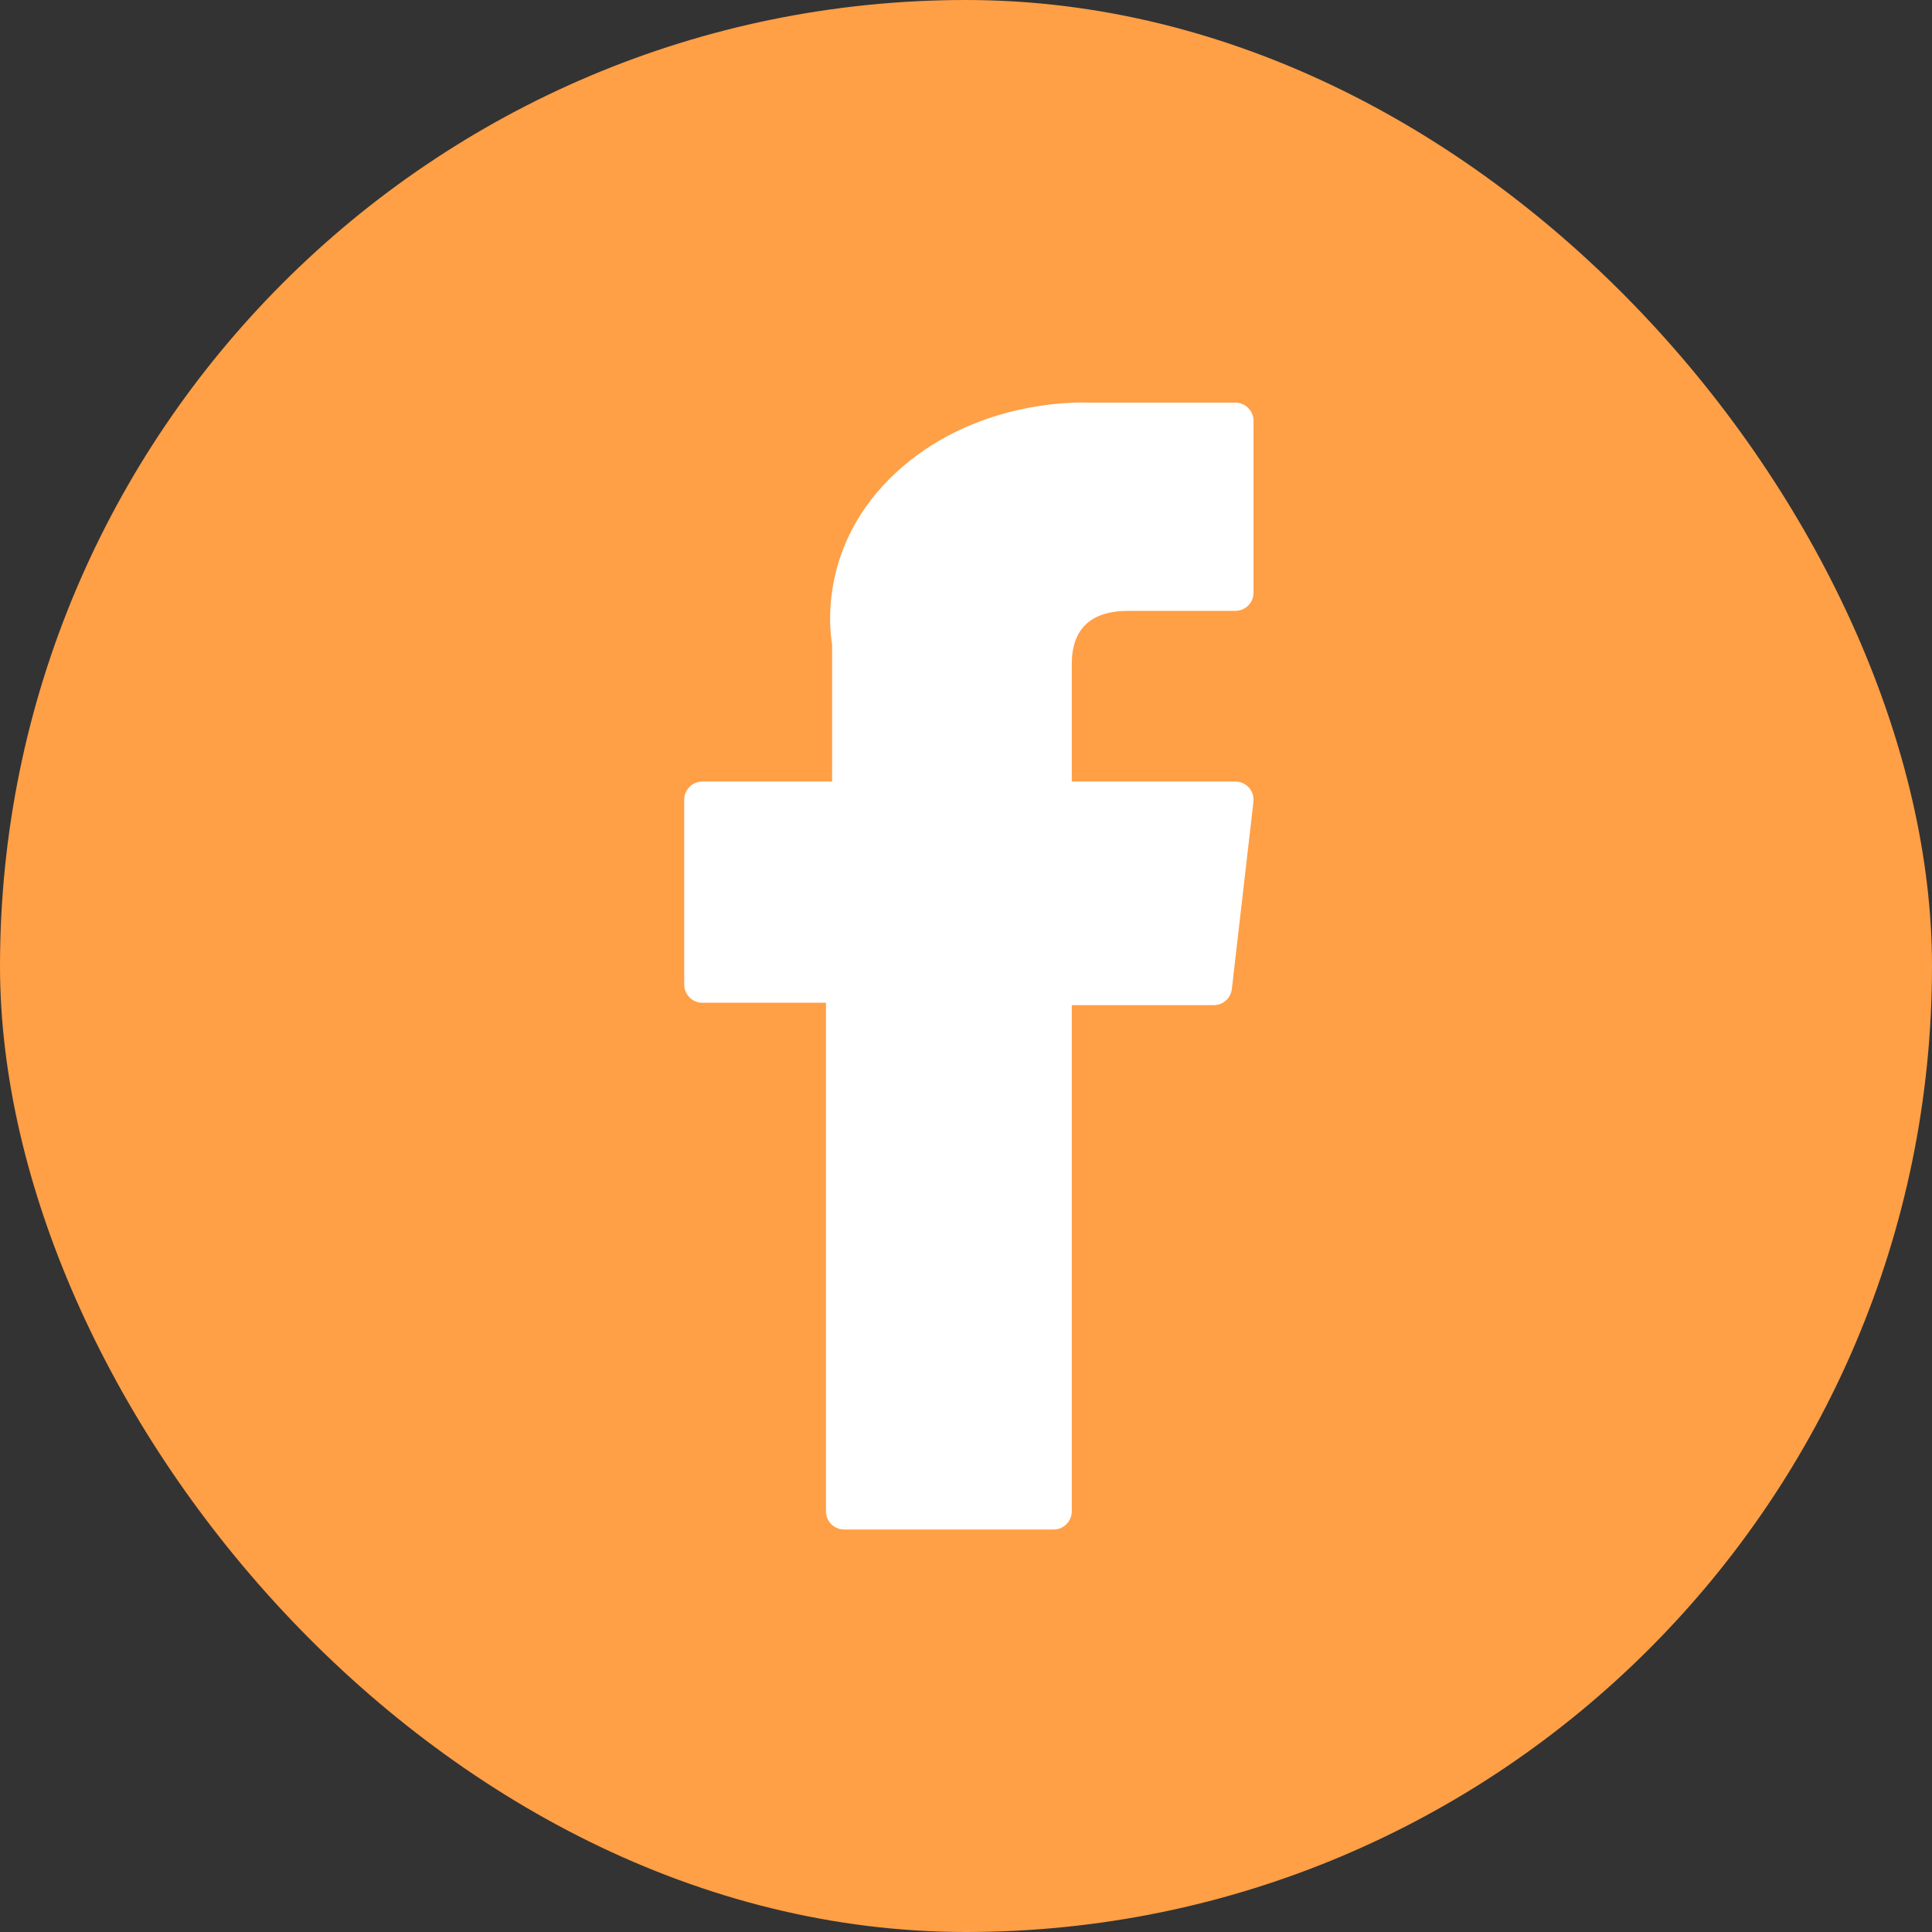
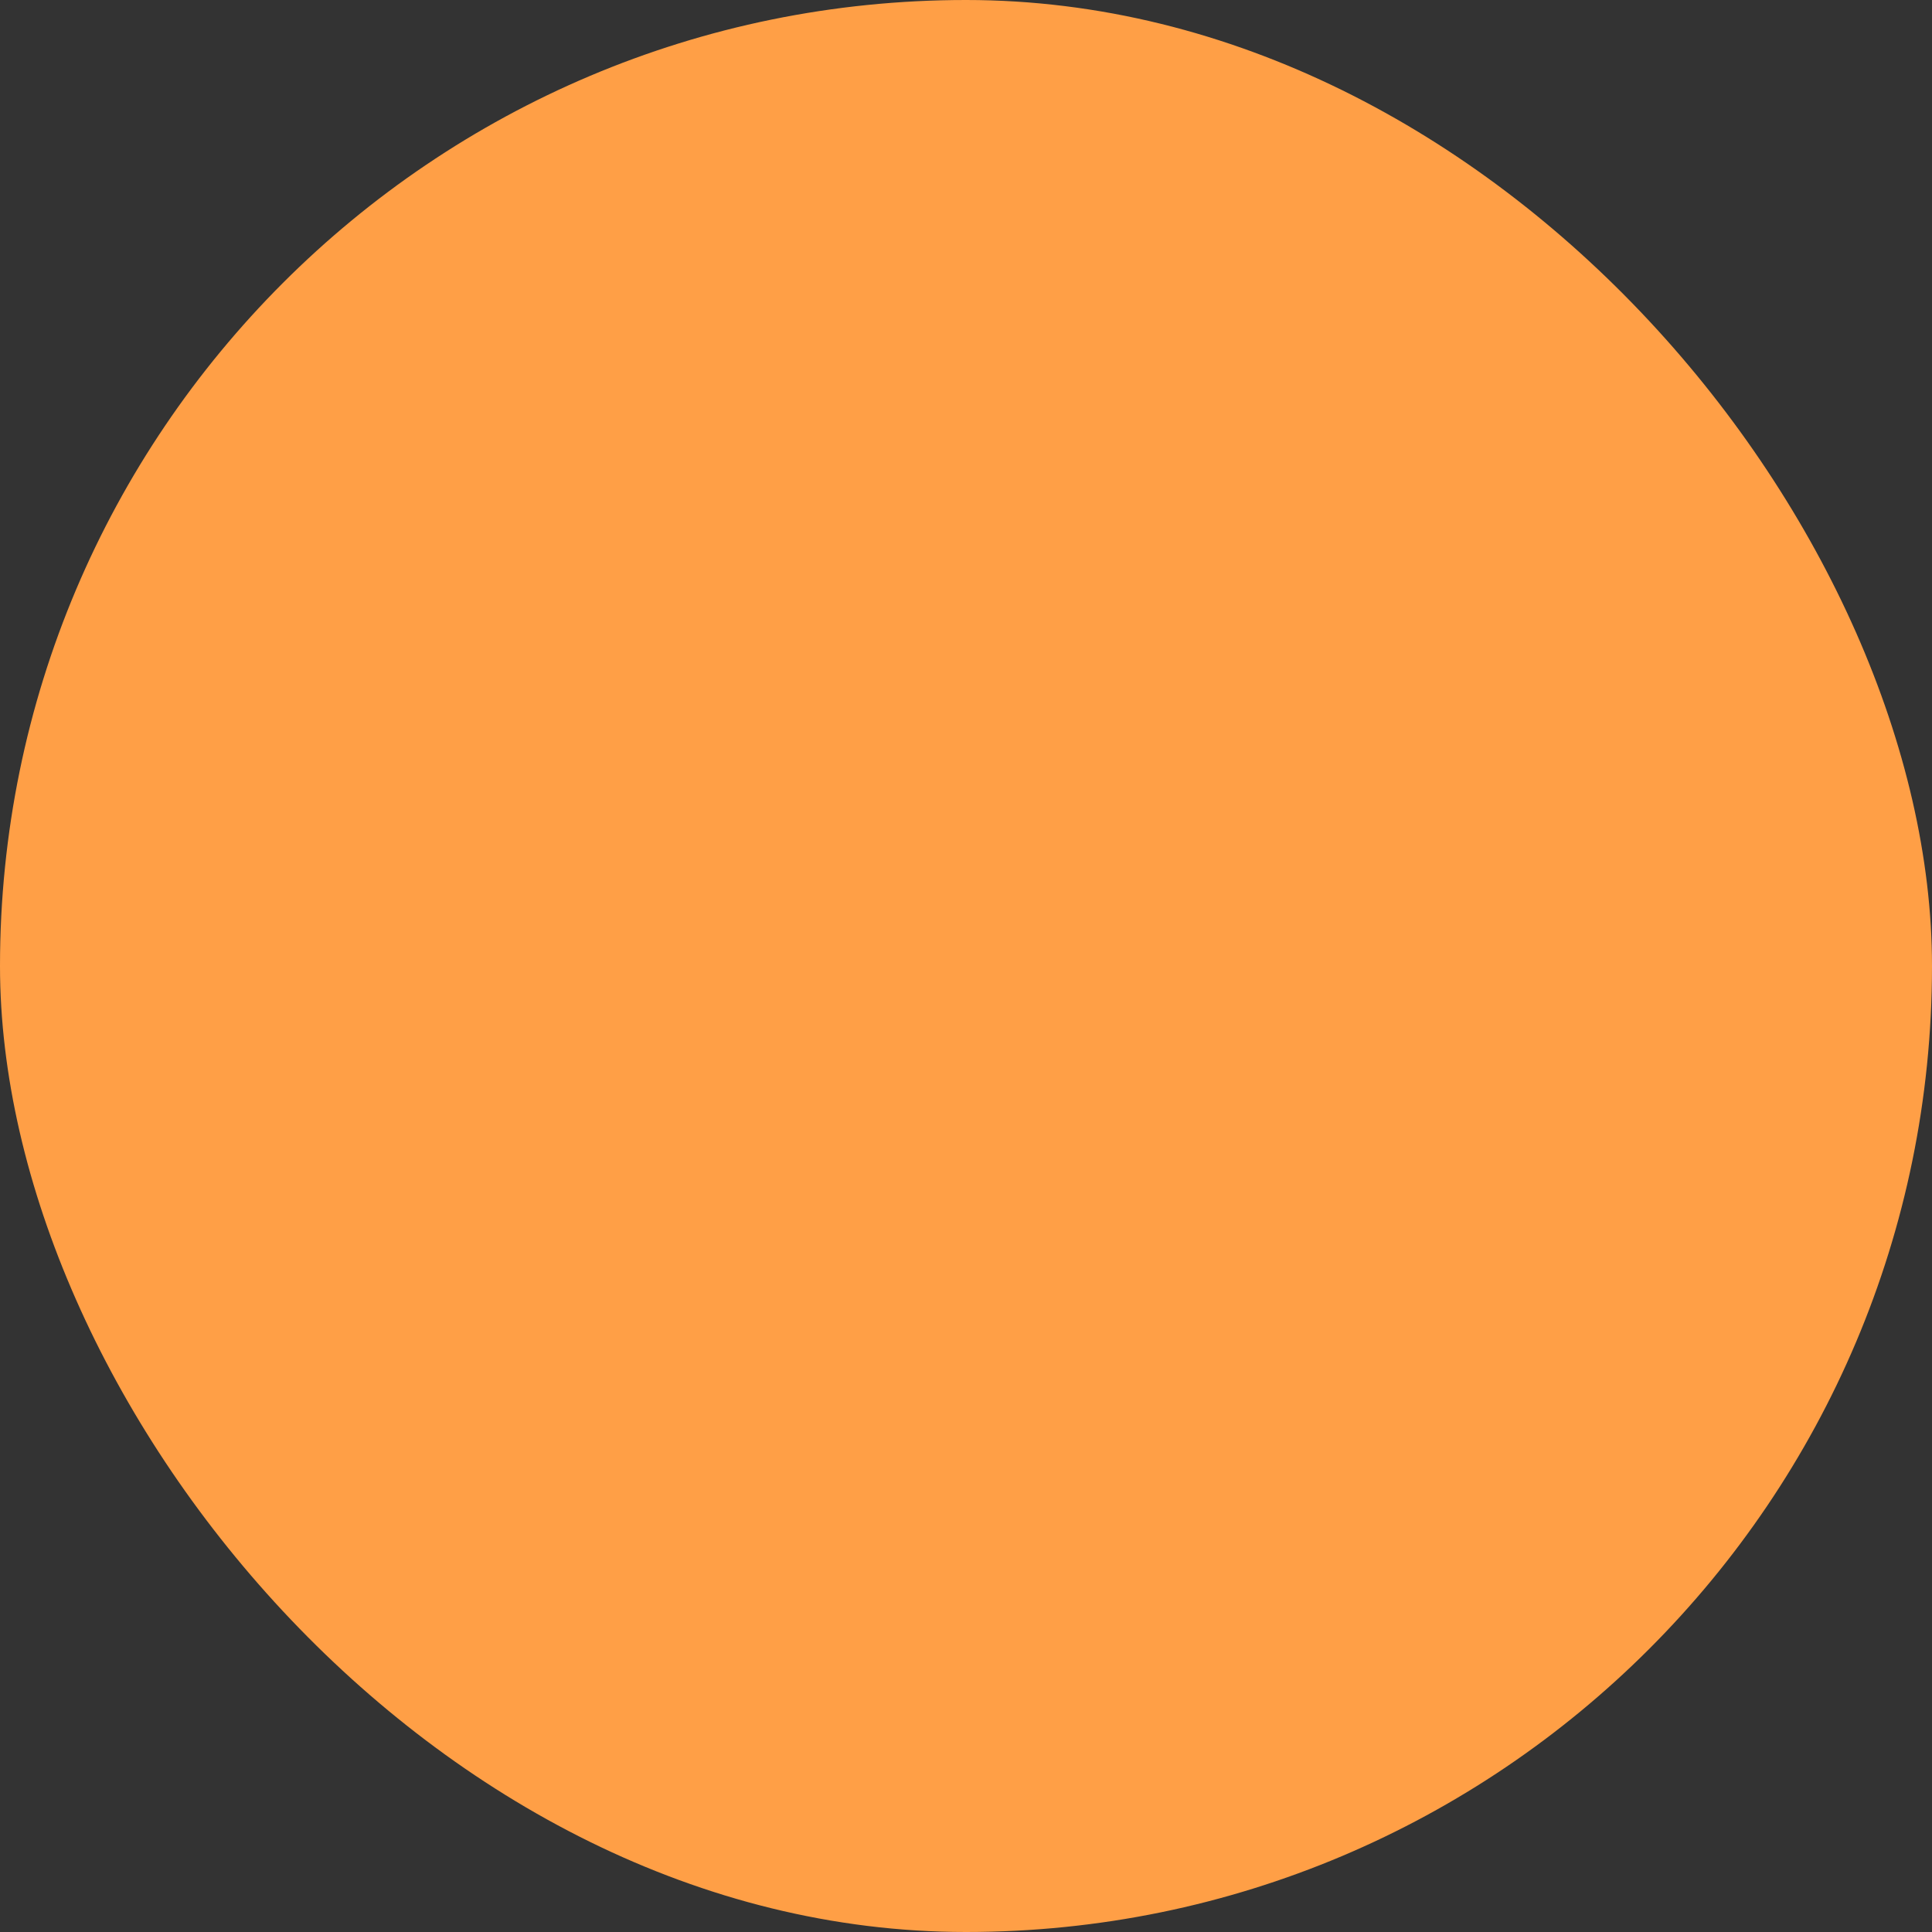
<svg xmlns="http://www.w3.org/2000/svg" width="40" height="40" viewBox="0 0 40 40" fill="none">
  <rect x="0" y="0" width="40" height="40" fill="#333333" stroke="none" />
  <rect width="40" height="40" rx="20" fill="#FF9F46" />
-   <path d="M14.543 20.761H17.101V31.291C17.101 31.498 17.269 31.667 17.477 31.667H21.814C22.021 31.667 22.19 31.498 22.19 31.291V20.811H25.13C25.321 20.811 25.482 20.667 25.504 20.477L25.951 16.601C25.963 16.494 25.929 16.387 25.858 16.307C25.786 16.227 25.684 16.181 25.577 16.181H22.19V13.751C22.19 13.019 22.584 12.647 23.363 12.647C23.473 12.647 25.577 12.647 25.577 12.647C25.785 12.647 25.953 12.479 25.953 12.271V8.713C25.953 8.505 25.785 8.336 25.577 8.336H22.525C22.504 8.335 22.456 8.334 22.385 8.334C21.856 8.334 20.015 8.438 18.561 9.775C16.951 11.257 17.174 13.032 17.228 13.34V16.181H14.543C14.335 16.181 14.166 16.35 14.166 16.558V20.385C14.166 20.593 14.335 20.761 14.543 20.761Z" fill="white" />
</svg>